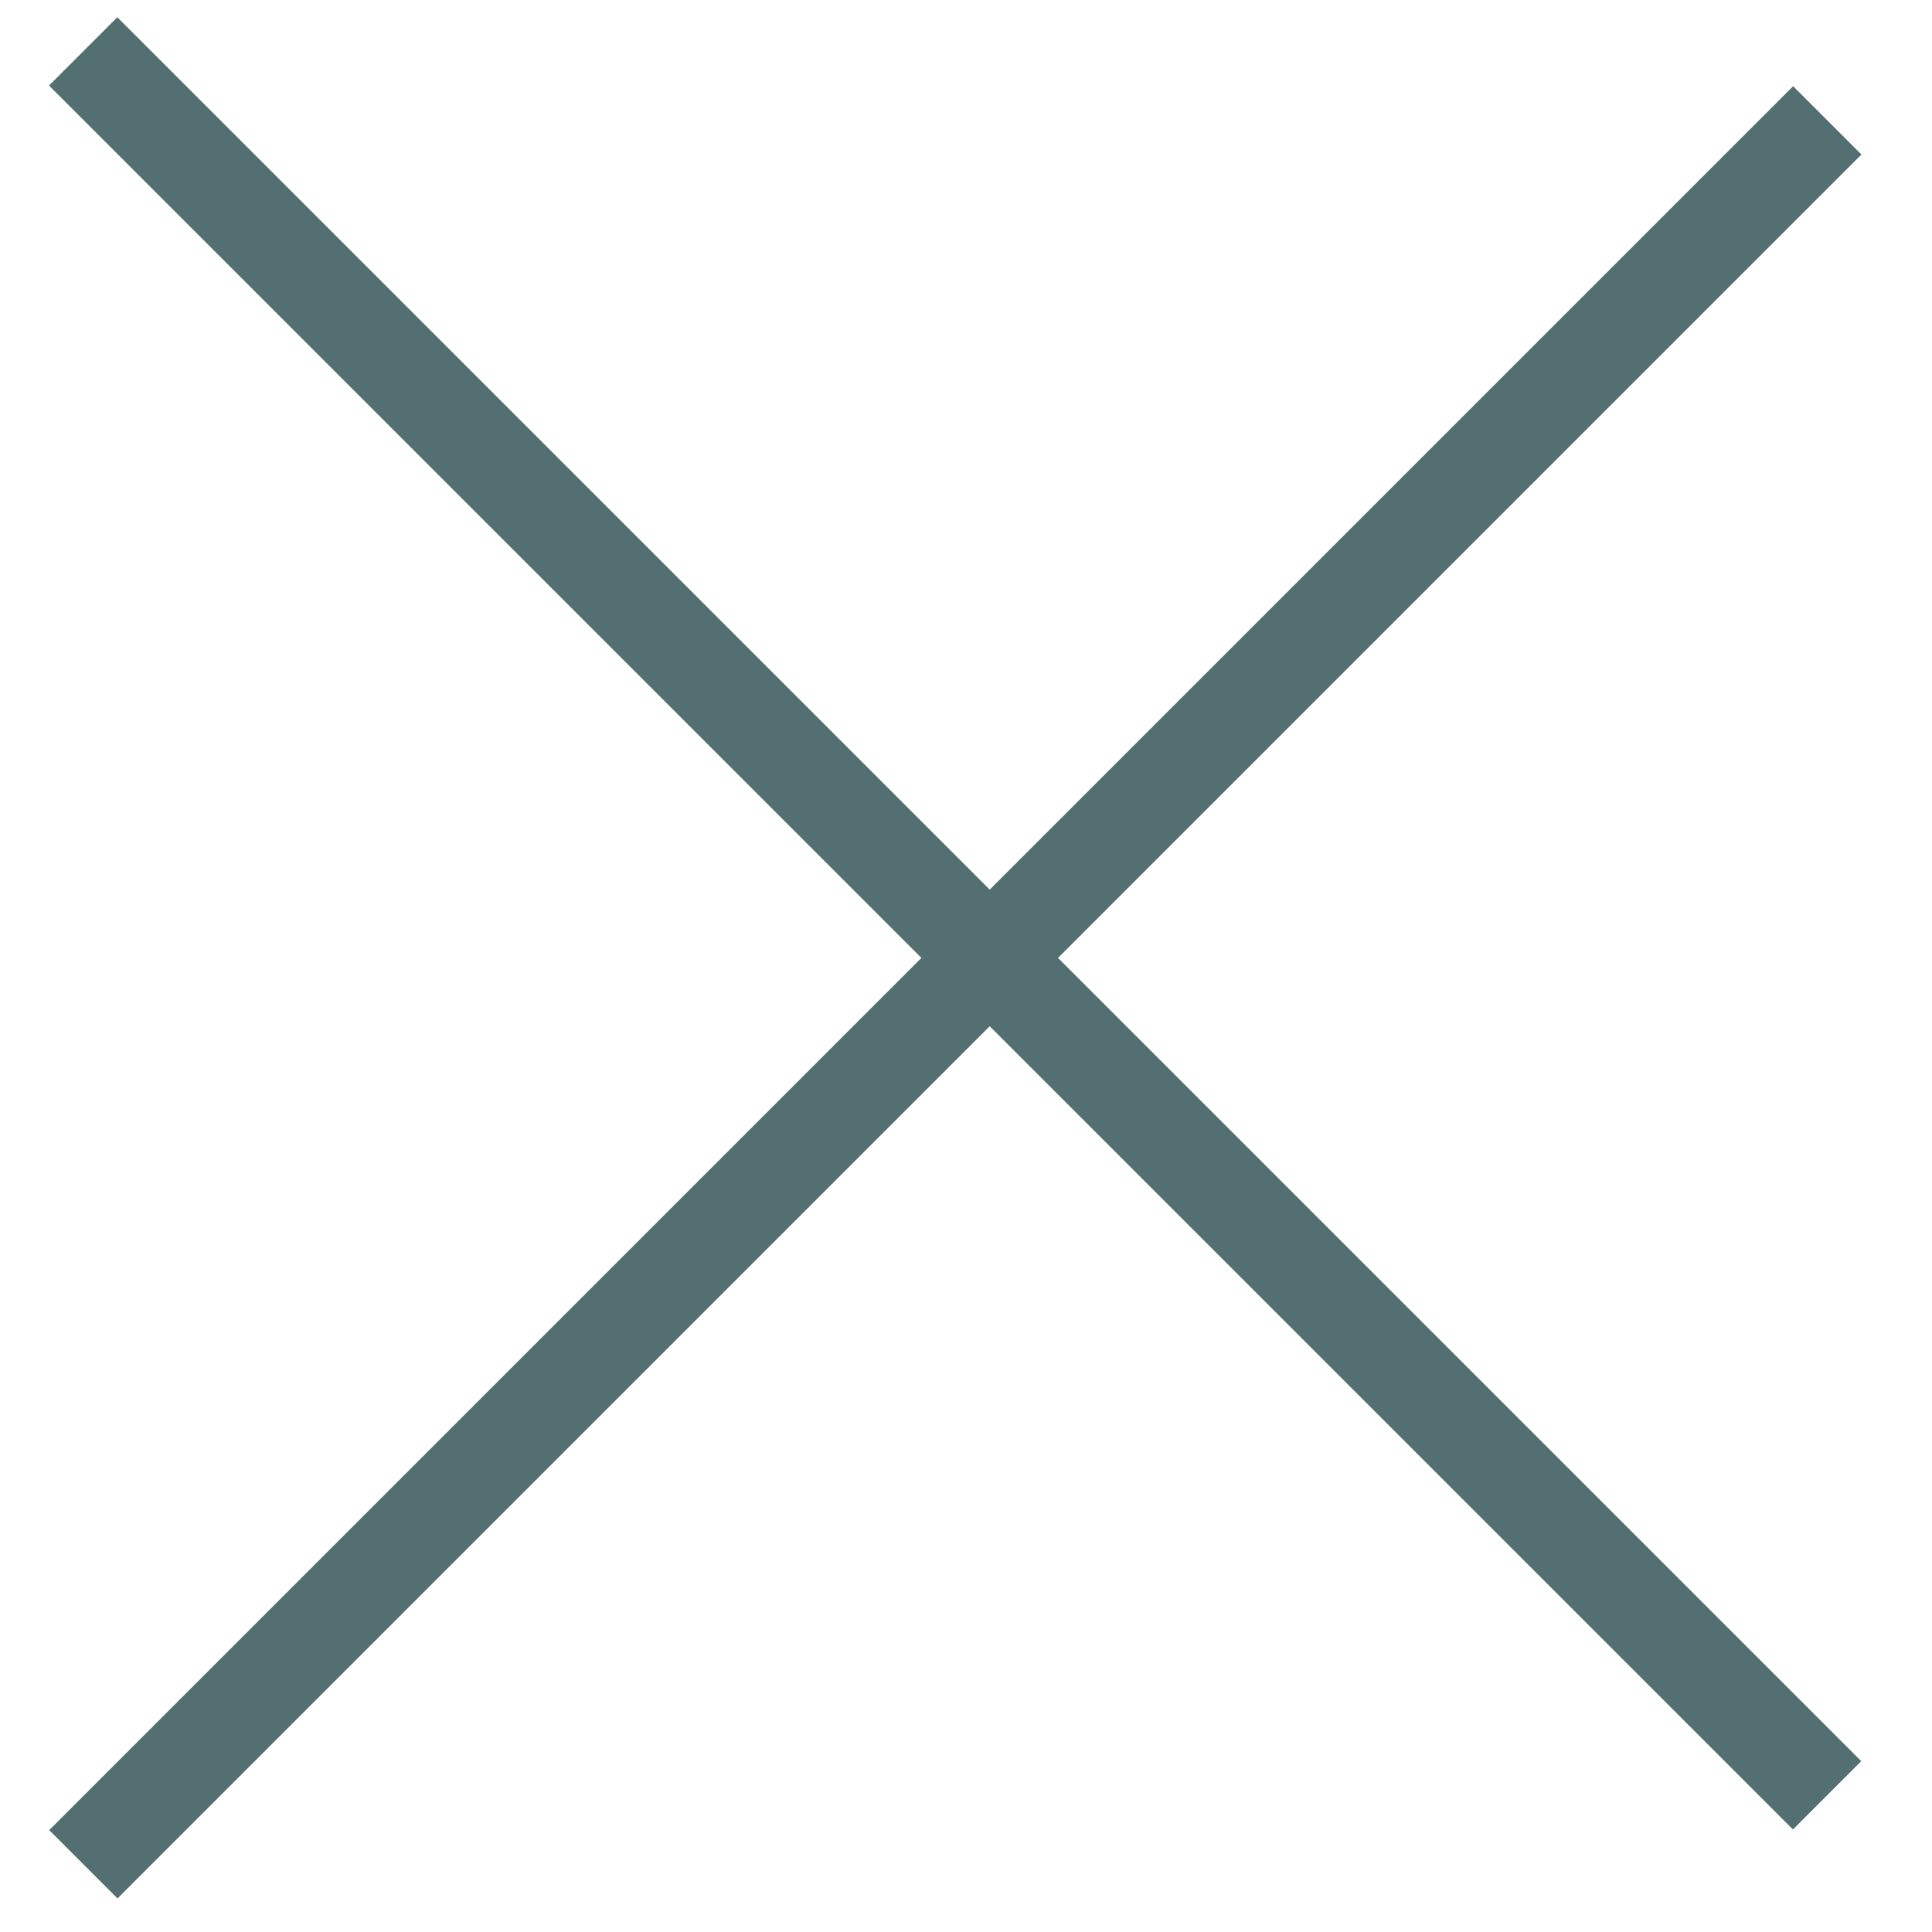
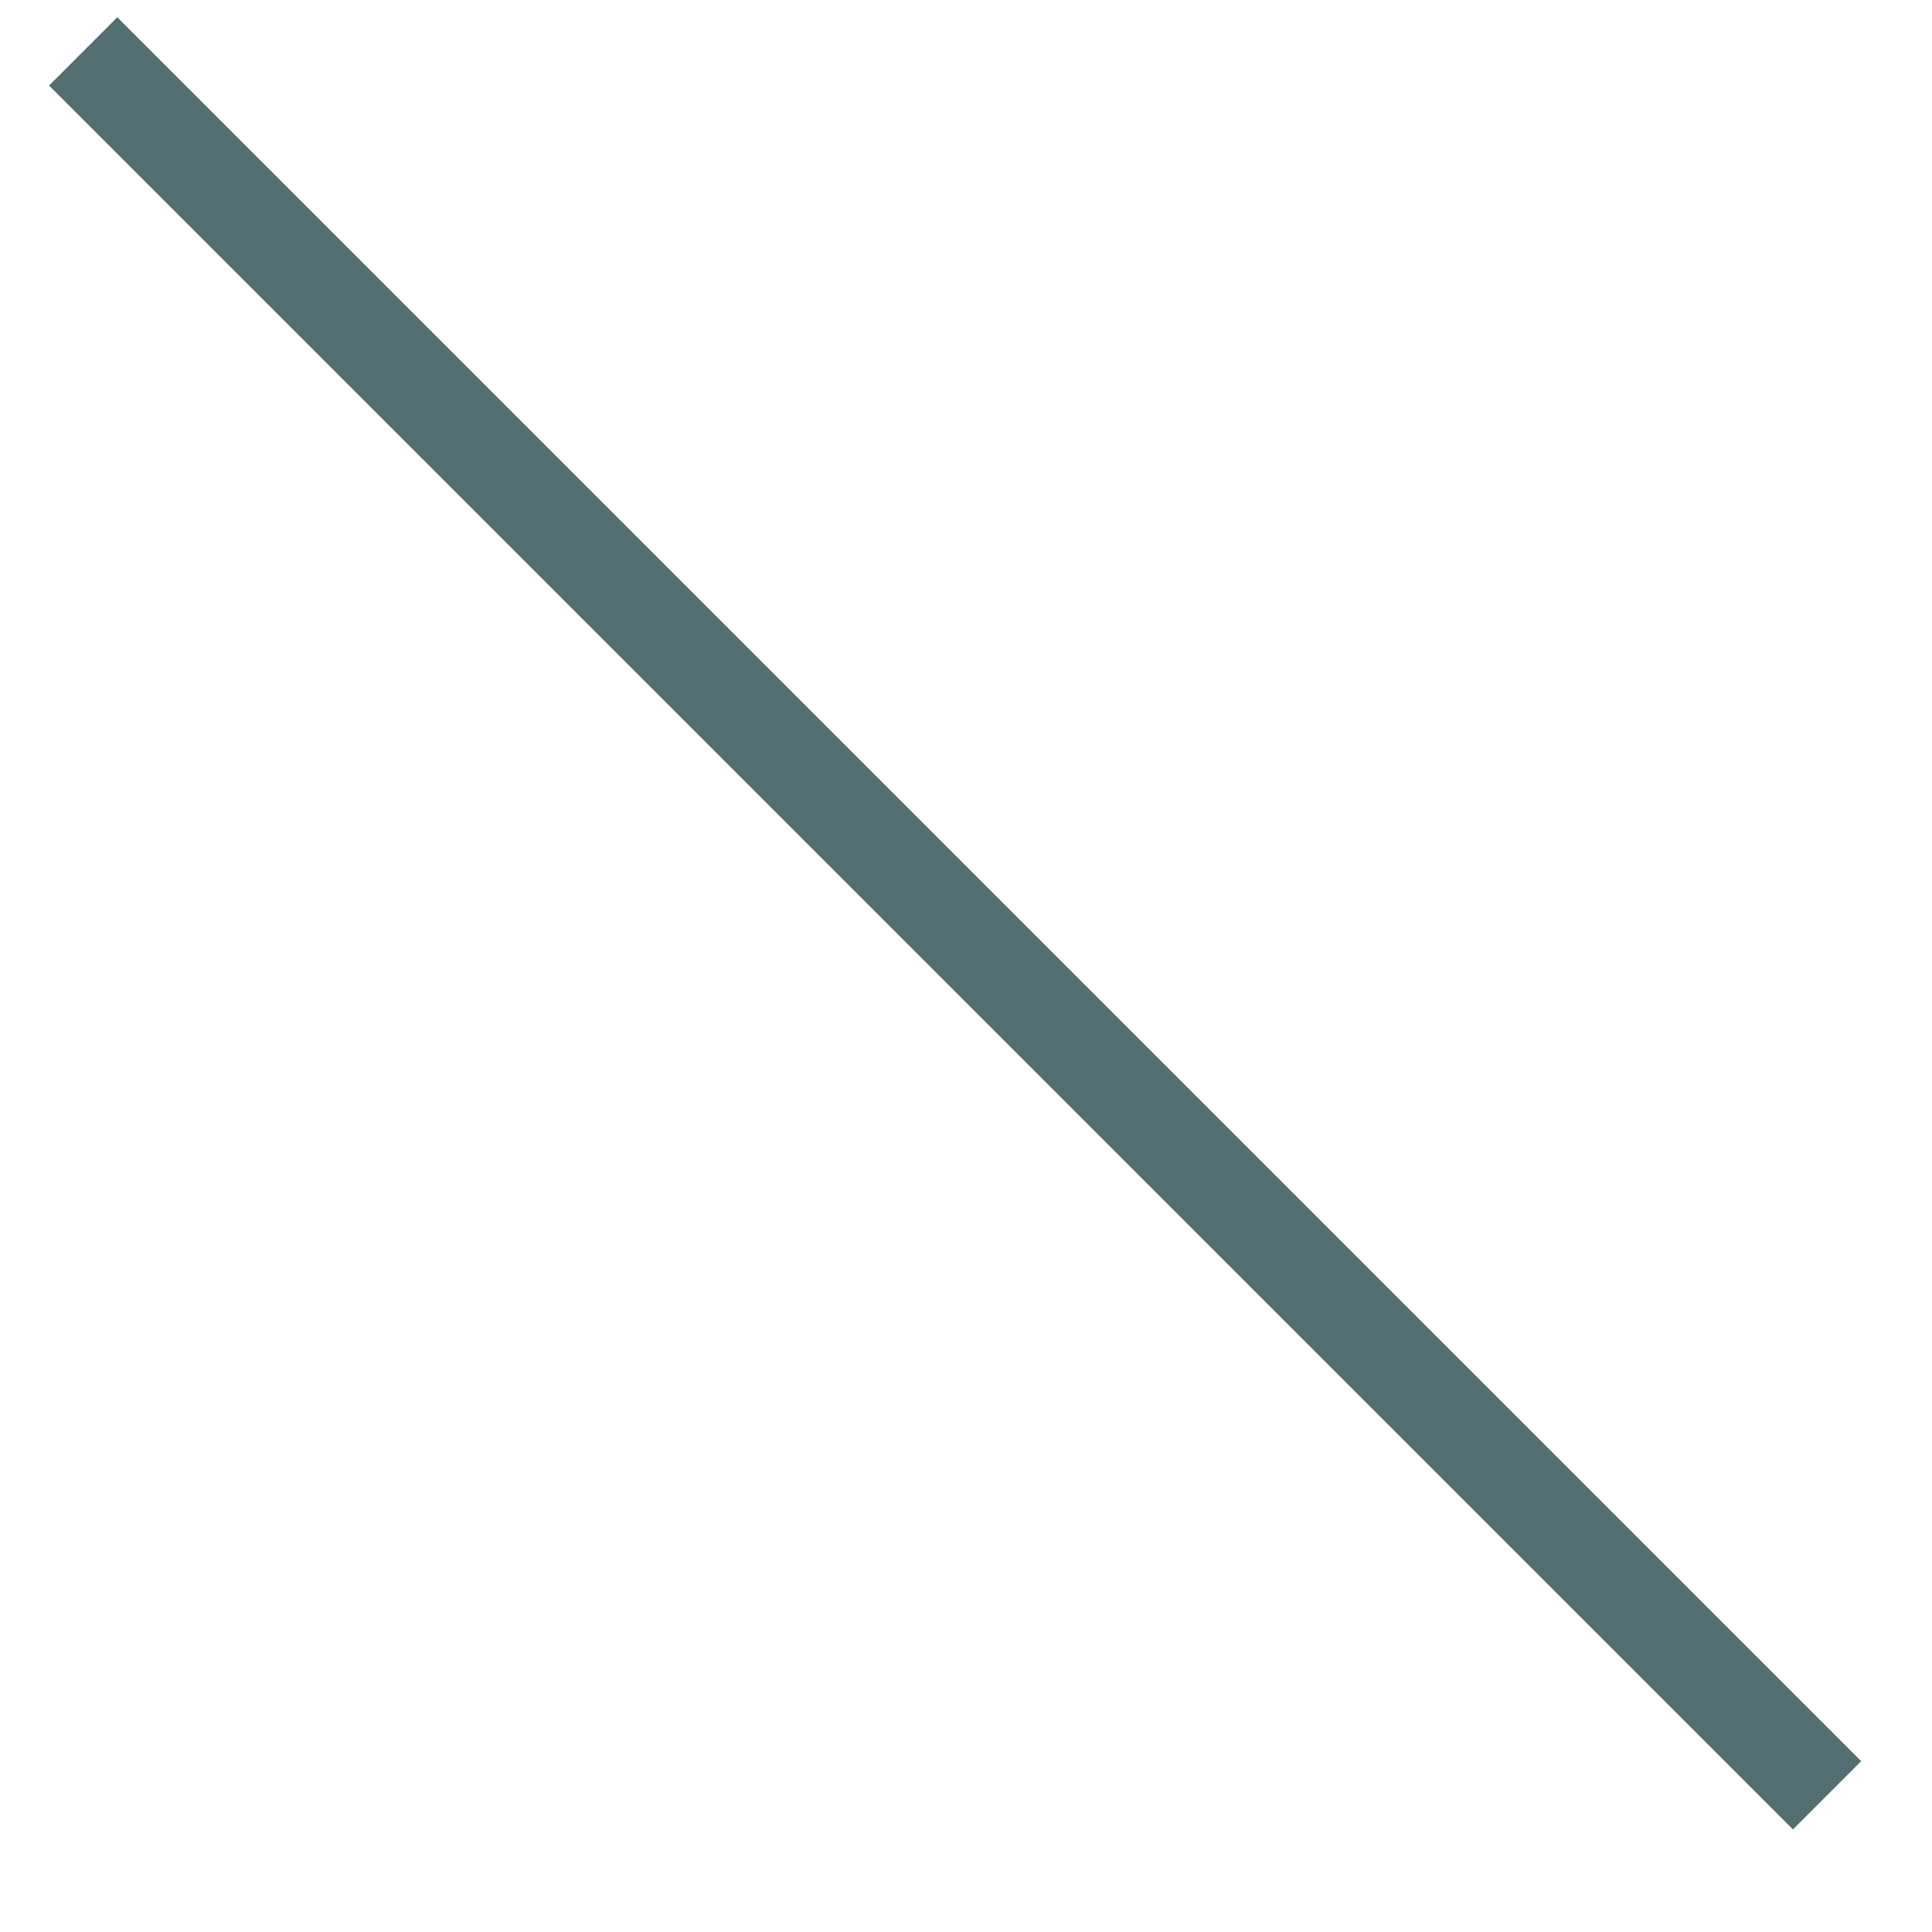
<svg xmlns="http://www.w3.org/2000/svg" width="20" height="20" viewBox="0 0 20 20" fill="none">
  <line x1="0.861" y1="0.532" x2="18.914" y2="18.585" stroke="#536F71" />
-   <line x1="18.916" y1="1.246" x2="0.863" y2="19.299" stroke="#536F71" />
</svg>